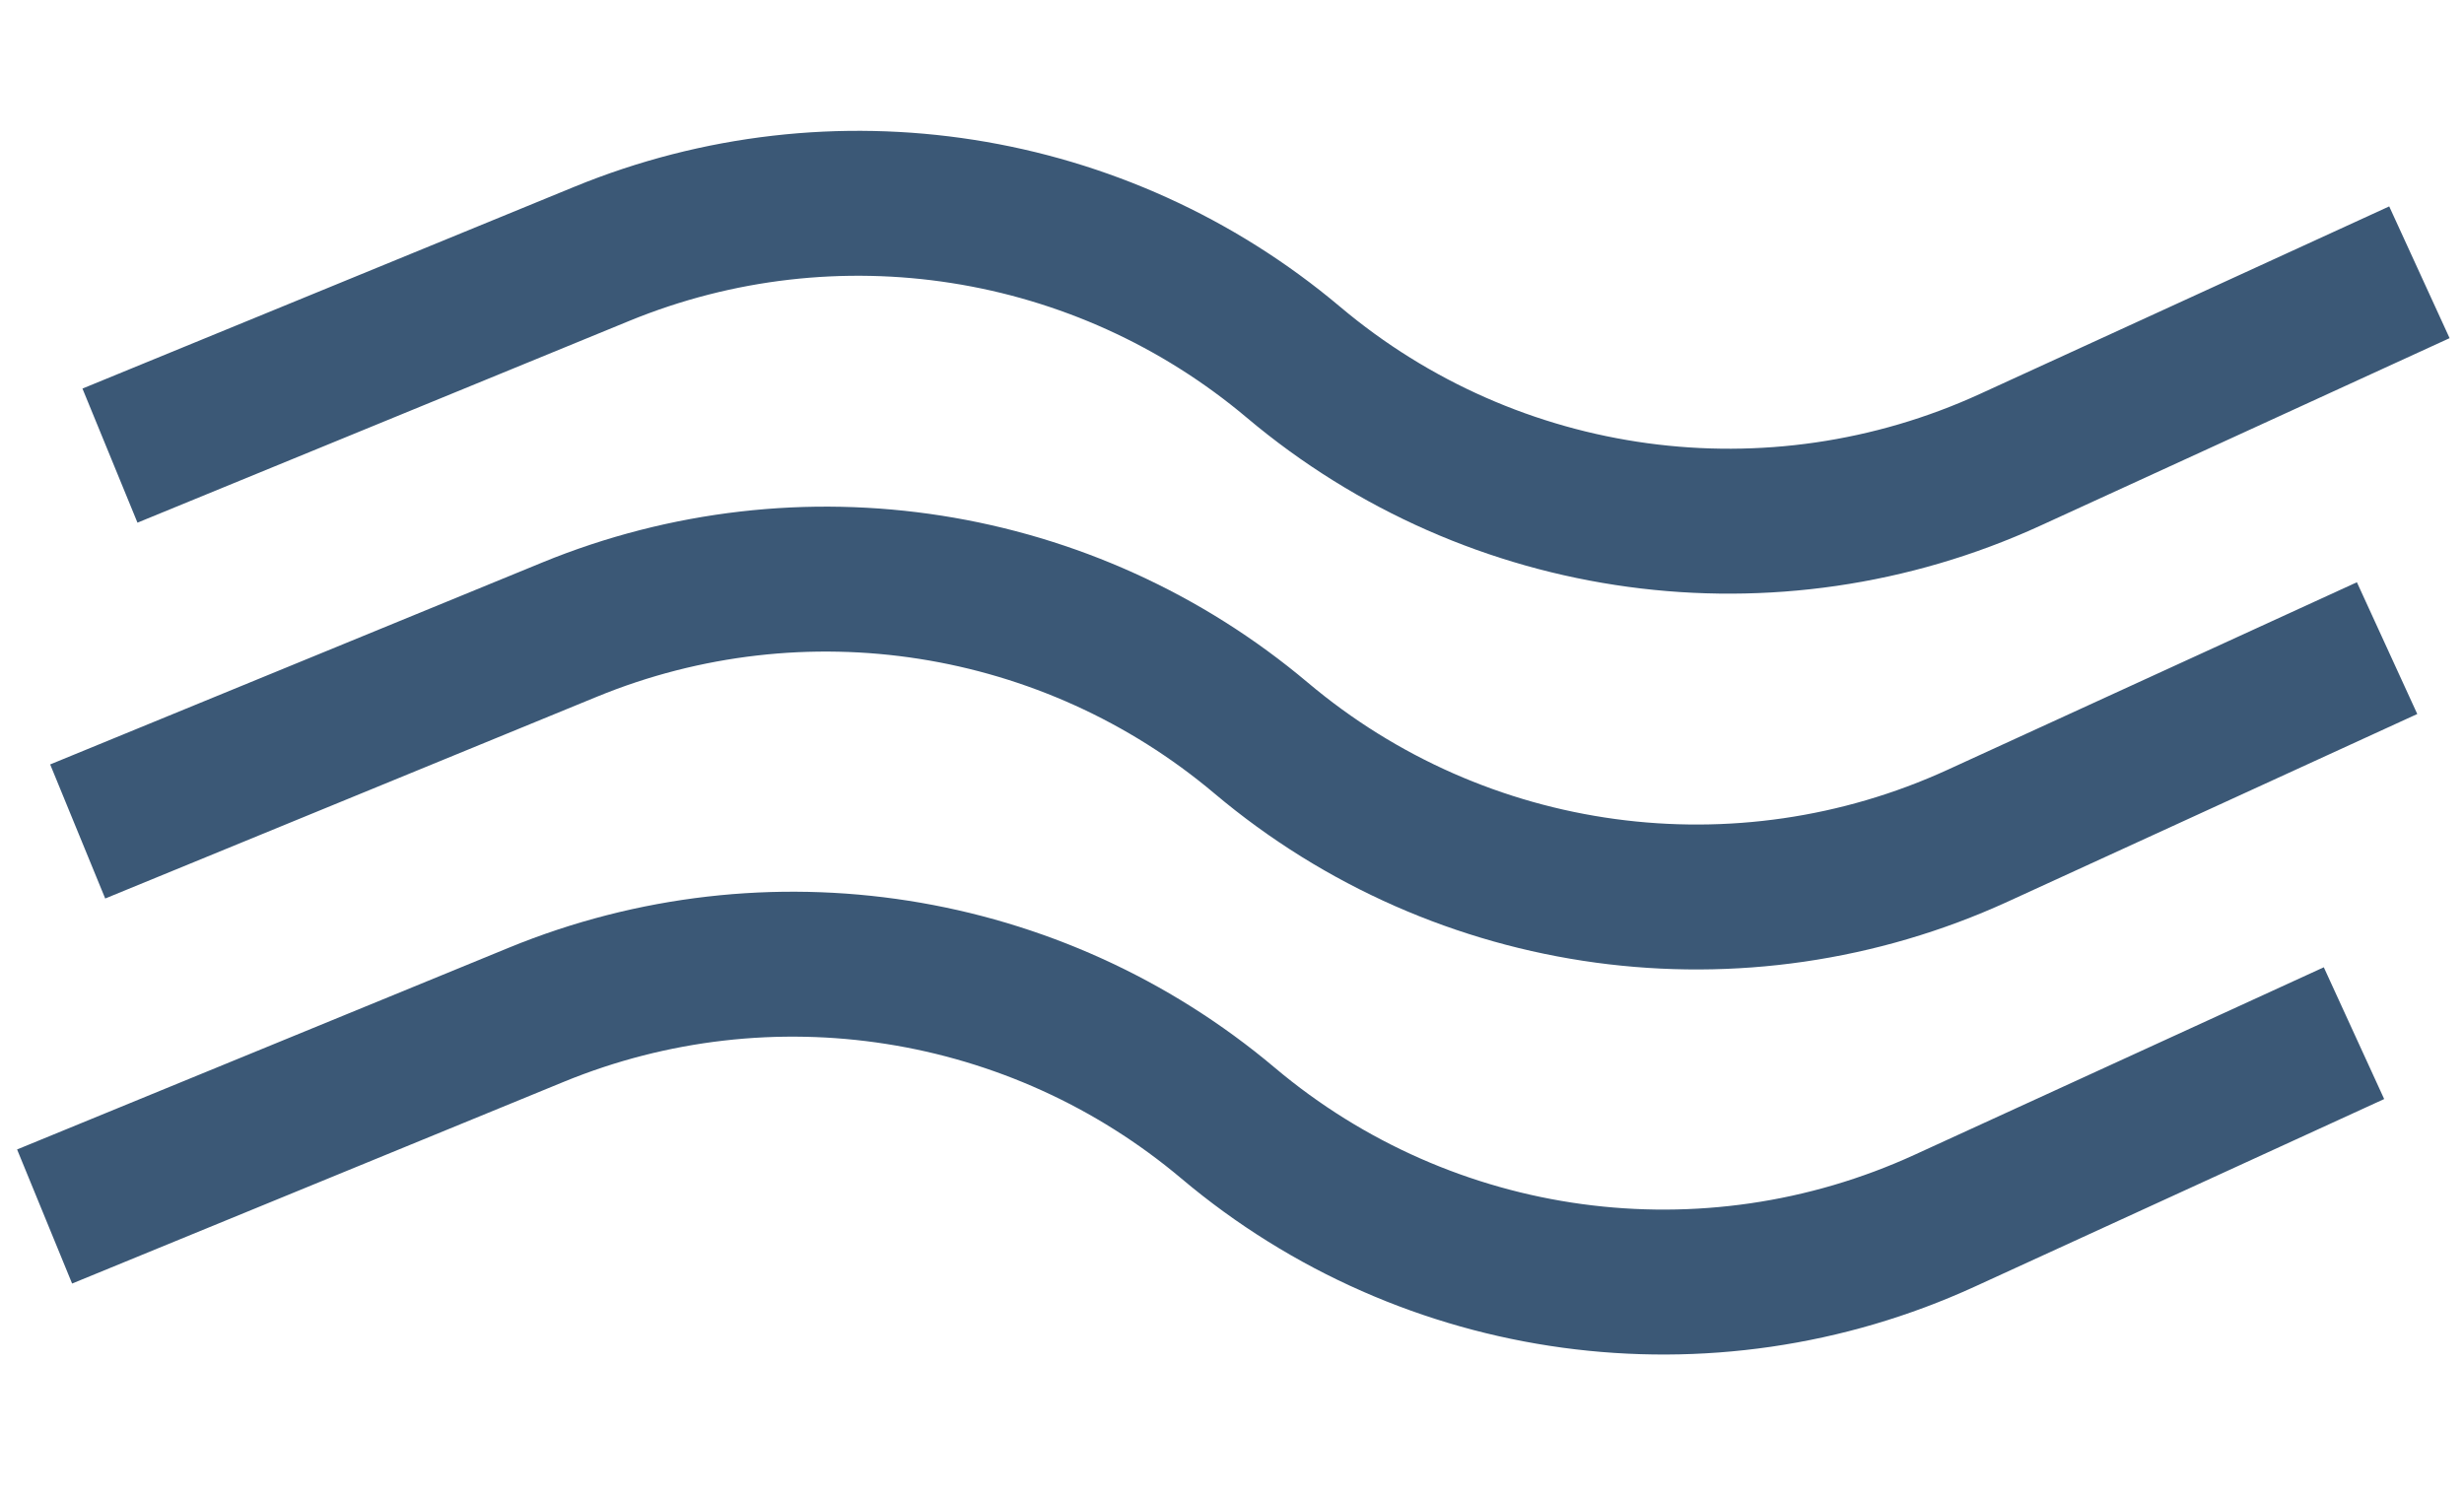
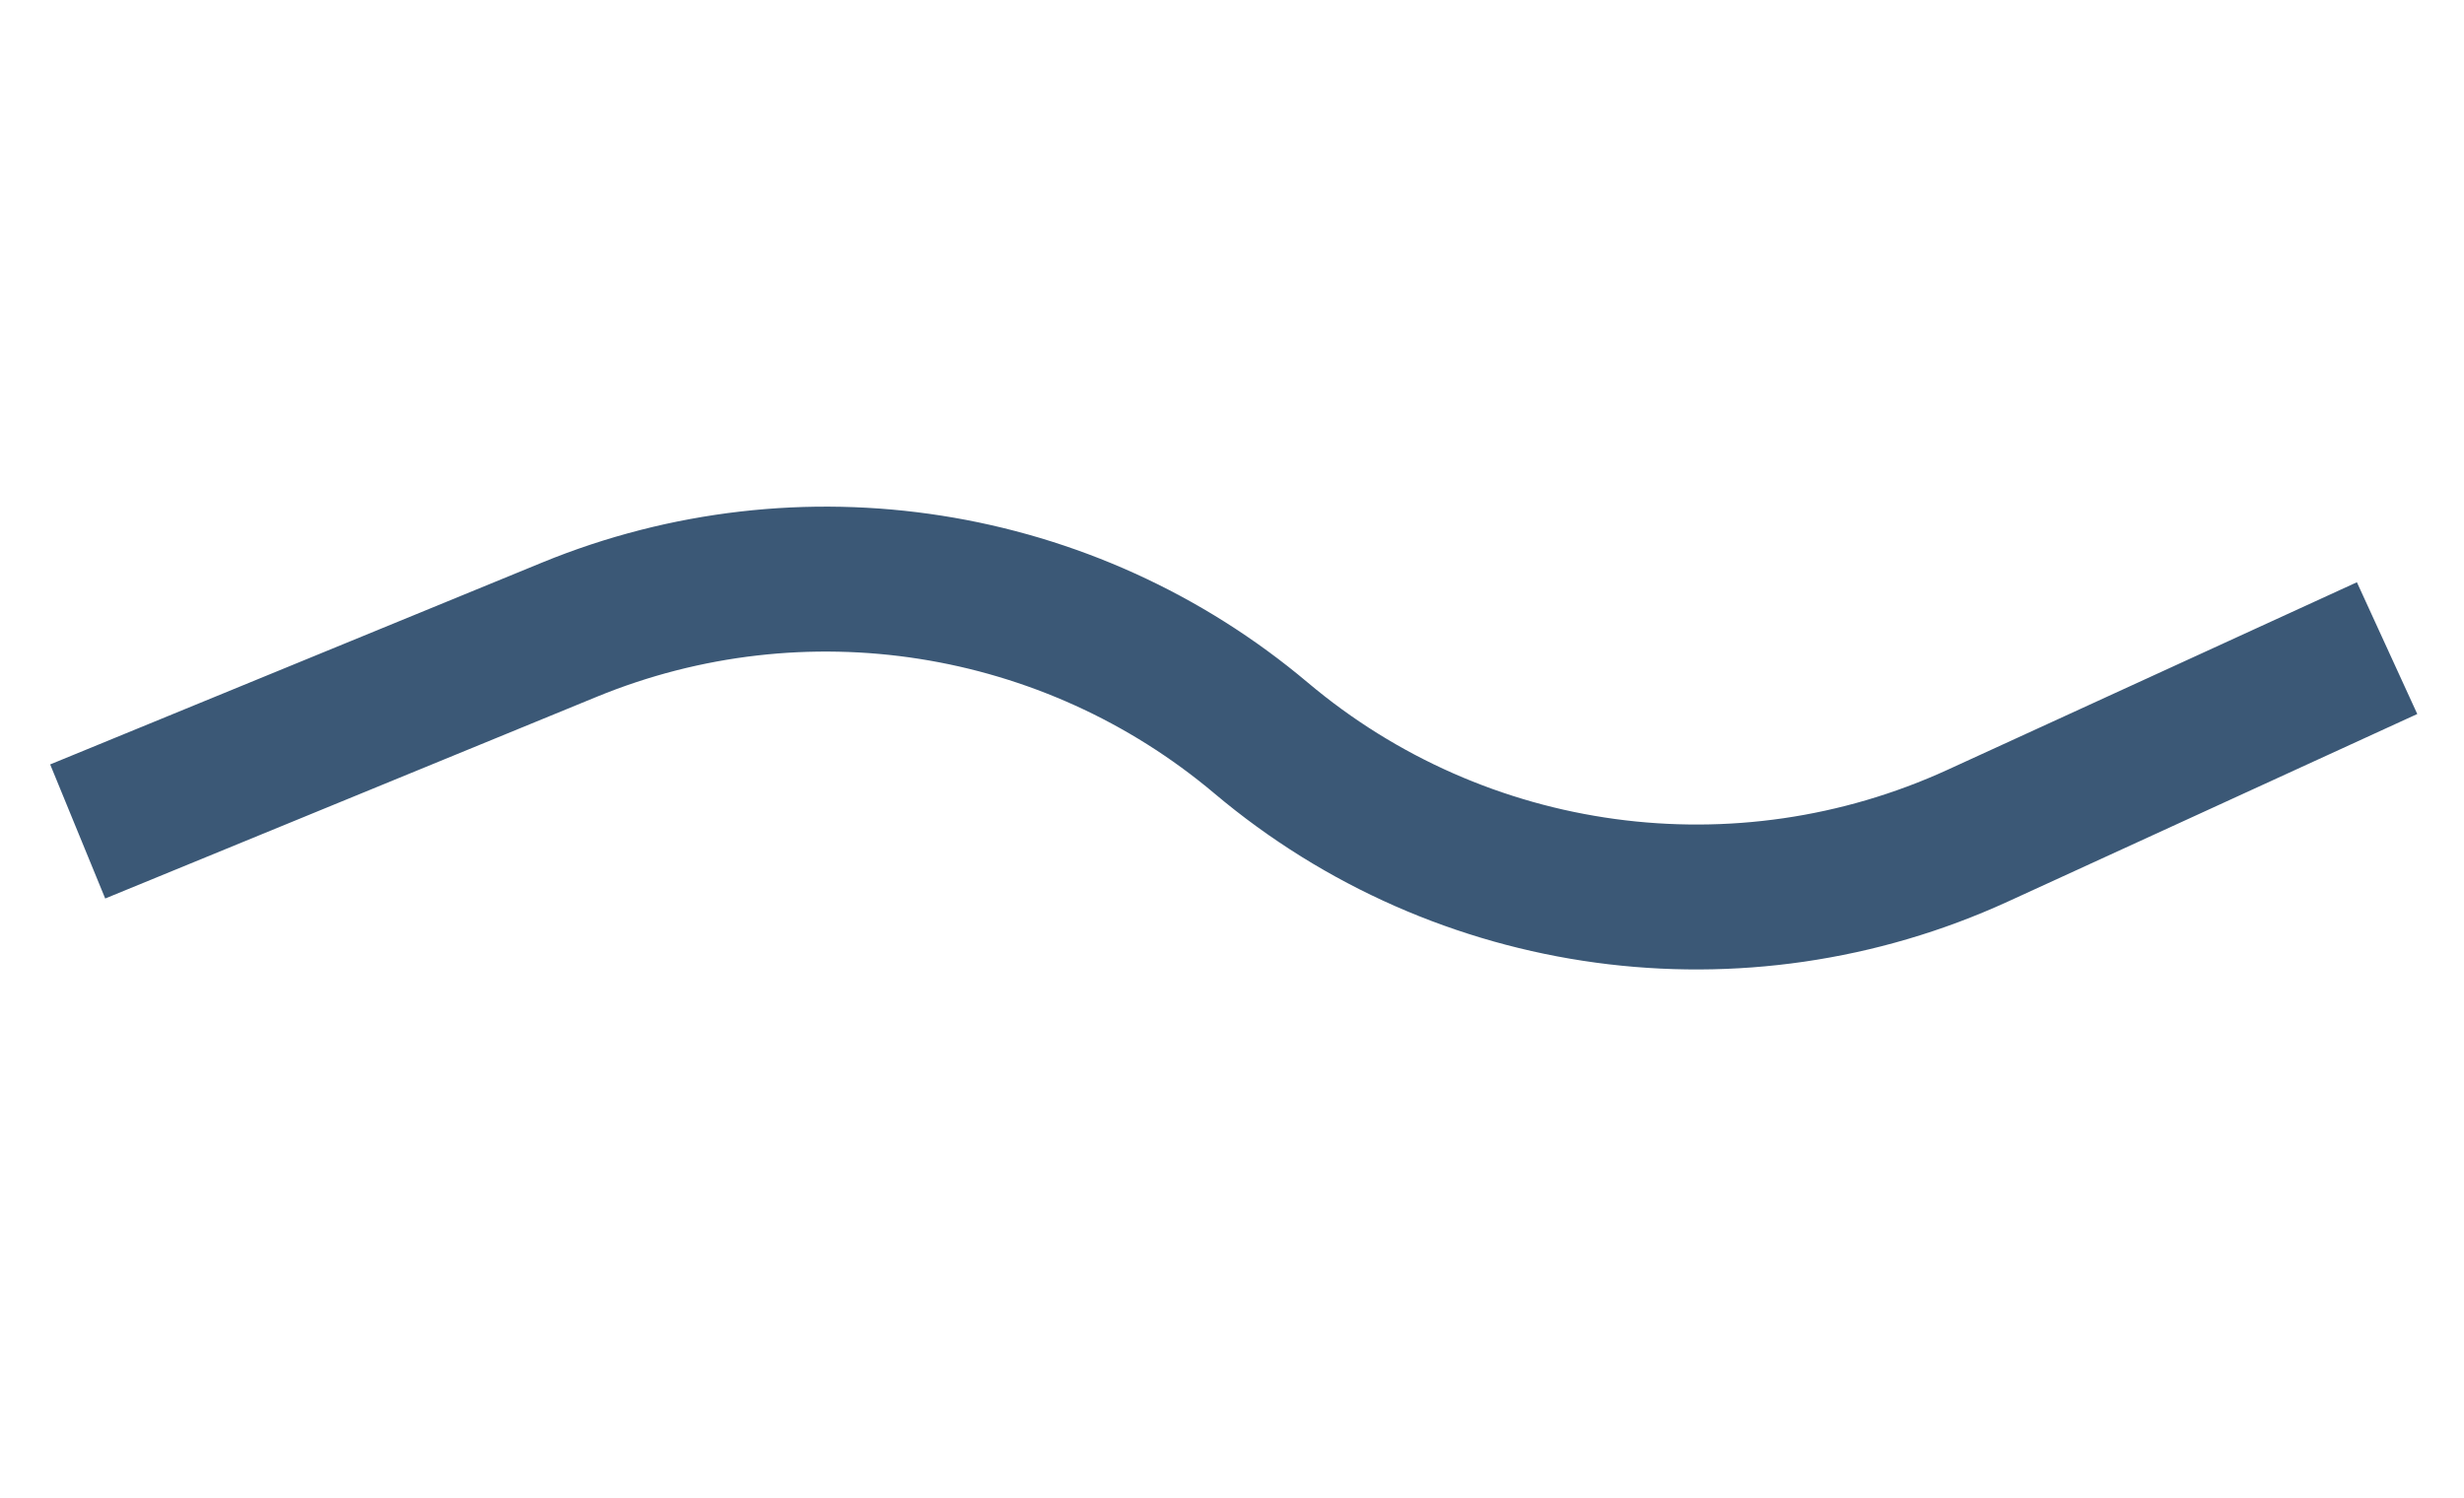
<svg xmlns="http://www.w3.org/2000/svg" width="51" height="31" viewBox="0 0 51 31" fill="none">
-   <path d="M2.276 9.431L12.455 5.255C17.273 3.278 22.79 4.143 26.772 7.498V7.498C30.91 10.985 36.687 11.771 41.606 9.518L50.077 5.636" stroke="#3B5876" stroke-width="3" />
  <path d="M1.608 17.211L11.786 13.034C16.604 11.057 22.122 11.922 26.104 15.278V15.278C30.241 18.764 36.019 19.55 40.938 17.297L49.408 13.416" stroke="#3B5876" stroke-width="3" />
-   <path d="M0.923 25.181L11.101 21.005C15.919 19.028 21.437 19.893 25.419 23.248V23.248C29.556 26.735 35.334 27.521 40.253 25.267L48.723 21.386" stroke="#3B5876" stroke-width="3" />
</svg>